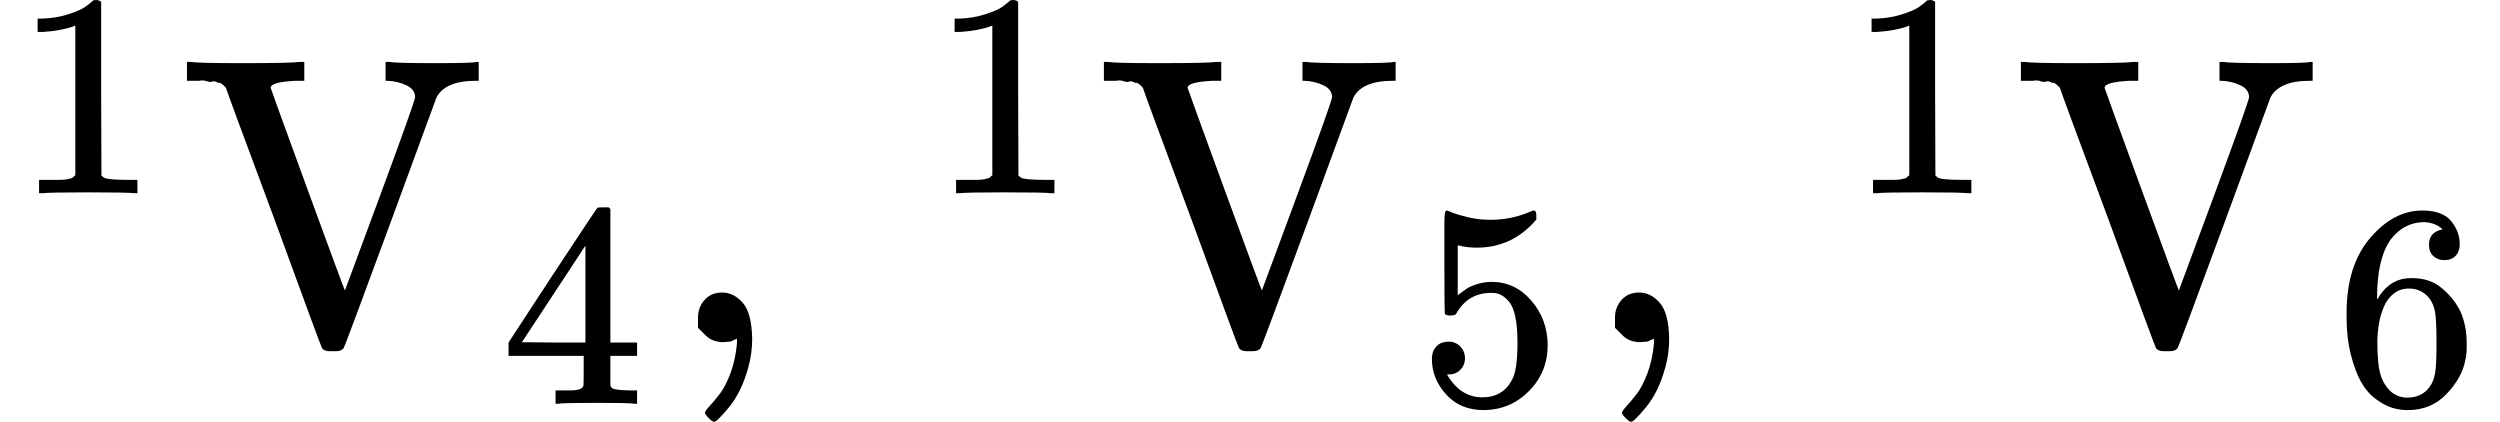
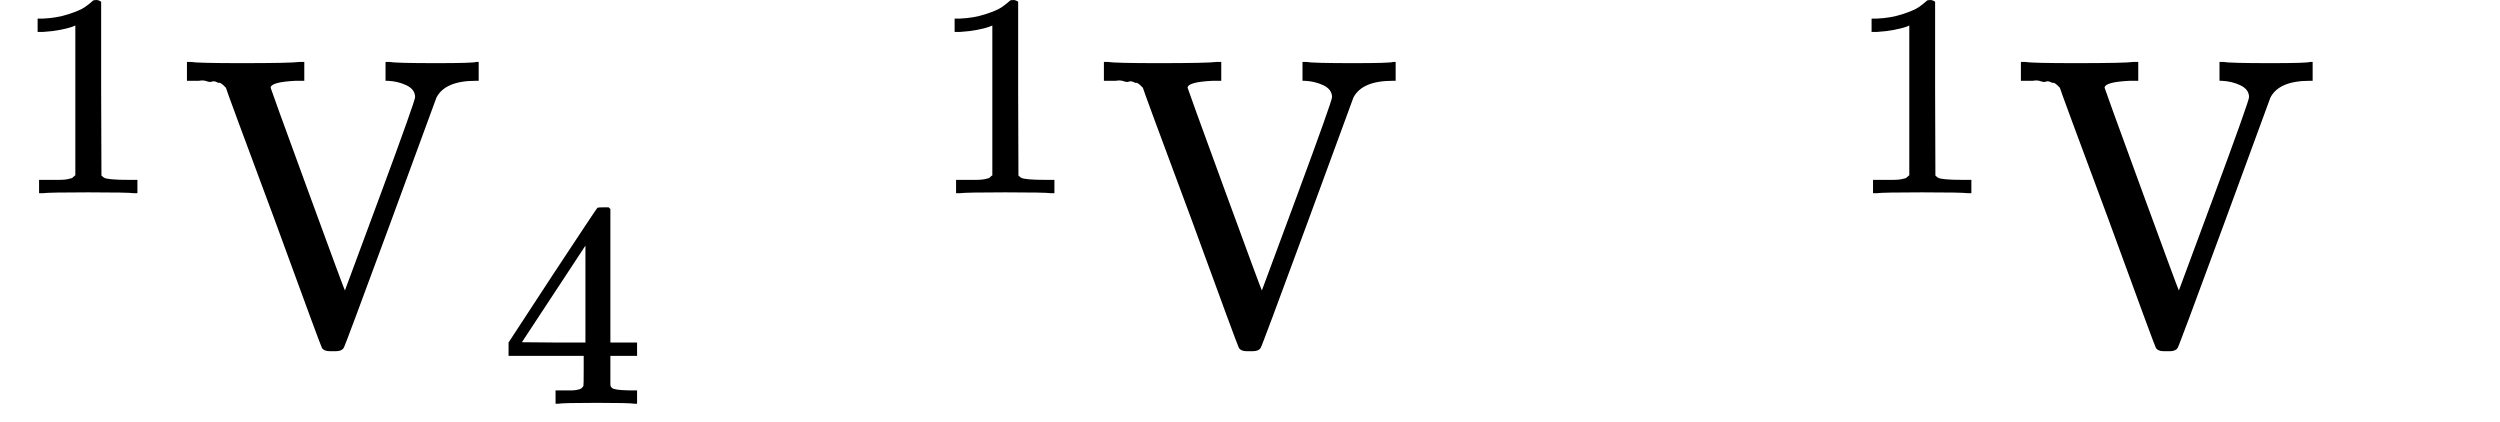
<svg xmlns="http://www.w3.org/2000/svg" xmlns:xlink="http://www.w3.org/1999/xlink" version="1.1" style="vertical-align: -0.439ex;" width="6092.7px" height="1027.9px" viewBox="0 -833.9 6092.7 1027.9">
  <defs>
    <path id="MJX-1115-TEX-N-31" d="M213 578L200 573Q186 568 160 563T102 556H83V602H102Q149 604 189 617T245 641T273 663Q275 666 285 666Q294 666 302 660V361L303 61Q310 54 315 52T339 48T401 46H427V0H416Q395 3 257 3Q121 3 100 0H88V46H114Q136 46 152 46T177 47T193 50T201 52T207 57T213 61V578Z" />
    <path id="MJX-1115-TEX-N-56" d="M114 620Q113 621 110 624T107 627T103 630T98 632T91 634T80 635T67 636T48 637H19V683H28Q46 680 152 680Q273 680 294 683H305V637H284Q223 634 223 620Q223 618 313 372T404 126L490 358Q575 588 575 597Q575 616 554 626T508 637H503V683H512Q527 680 627 680Q718 680 724 683H730V637H723Q648 637 627 596Q627 595 515 291T401 -14Q396 -22 382 -22H374H367Q353 -22 348 -14Q346 -12 231 303Q114 617 114 620Z" />
    <path id="MJX-1115-TEX-N-34" d="M462 0Q444 3 333 3Q217 3 199 0H190V46H221Q241 46 248 46T265 48T279 53T286 61Q287 63 287 115V165H28V211L179 442Q332 674 334 675Q336 677 355 677H373L379 671V211H471V165H379V114Q379 73 379 66T385 54Q393 47 442 46H471V0H462ZM293 211V545L74 212L183 211H293Z" />
-     <path id="MJX-1115-TEX-N-2C" d="M78 35T78 60T94 103T137 121Q165 121 187 96T210 8Q210 -27 201 -60T180 -117T154 -158T130 -185T117 -194Q113 -194 104 -185T95 -172Q95 -168 106 -156T131 -126T157 -76T173 -3V9L172 8Q170 7 167 6T161 3T152 1T140 0Q113 0 96 17Z" />
-     <path id="MJX-1115-TEX-N-35" d="M164 157Q164 133 148 117T109 101H102Q148 22 224 22Q294 22 326 82Q345 115 345 210Q345 313 318 349Q292 382 260 382H254Q176 382 136 314Q132 307 129 306T114 304Q97 304 95 310Q93 314 93 485V614Q93 664 98 664Q100 666 102 666Q103 666 123 658T178 642T253 634Q324 634 389 662Q397 666 402 666Q410 666 410 648V635Q328 538 205 538Q174 538 149 544L139 546V374Q158 388 169 396T205 412T256 420Q337 420 393 355T449 201Q449 109 385 44T229 -22Q148 -22 99 32T50 154Q50 178 61 192T84 210T107 214Q132 214 148 197T164 157Z" />
-     <path id="MJX-1115-TEX-N-36" d="M42 313Q42 476 123 571T303 666Q372 666 402 630T432 550Q432 525 418 510T379 495Q356 495 341 509T326 548Q326 592 373 601Q351 623 311 626Q240 626 194 566Q147 500 147 364L148 360Q153 366 156 373Q197 433 263 433H267Q313 433 348 414Q372 400 396 374T435 317Q456 268 456 210V192Q456 169 451 149Q440 90 387 34T253 -22Q225 -22 199 -14T143 16T92 75T56 172T42 313ZM257 397Q227 397 205 380T171 335T154 278T148 216Q148 133 160 97T198 39Q222 21 251 21Q302 21 329 59Q342 77 347 104T352 209Q352 289 347 316T329 361Q302 397 257 397Z" />
  </defs>
  <g stroke="currentColor" fill="currentColor" stroke-width="0" transform="scale(1,-1)">
    <g>
      <g>
        <g />
        <g transform="translate(33,363) scale(0.707)">
          <use xlink:href="#MJX-1115-TEX-N-31" />
        </g>
      </g>
      <g transform="translate(436.6,0)">
        <g>
          <g>
            <use xlink:href="#MJX-1115-TEX-N-56" />
          </g>
        </g>
        <g transform="translate(783,-150) scale(0.707)">
          <use xlink:href="#MJX-1115-TEX-N-34" />
        </g>
      </g>
      <g transform="translate(1623.1,0)">
        <use xlink:href="#MJX-1115-TEX-N-2C" />
      </g>
      <g transform="translate(2067.8,0)">
        <g>
          <g />
        </g>
        <g transform="translate(200,363) scale(0.707)">
          <use xlink:href="#MJX-1115-TEX-N-31" />
        </g>
      </g>
      <g transform="translate(2671.3,0)">
        <g>
          <g>
            <use xlink:href="#MJX-1115-TEX-N-56" />
          </g>
        </g>
        <g transform="translate(783,-150) scale(0.707)">
          <use xlink:href="#MJX-1115-TEX-N-35" />
        </g>
      </g>
      <g transform="translate(3857.9,0)">
        <use xlink:href="#MJX-1115-TEX-N-2C" />
      </g>
      <g transform="translate(4302.5,0)">
        <g>
          <g />
        </g>
        <g transform="translate(200,363) scale(0.707)">
          <use xlink:href="#MJX-1115-TEX-N-31" />
        </g>
      </g>
      <g transform="translate(4906.1,0)">
        <g>
          <g>
            <use xlink:href="#MJX-1115-TEX-N-56" />
          </g>
        </g>
        <g transform="translate(783,-150) scale(0.707)">
          <use xlink:href="#MJX-1115-TEX-N-36" />
        </g>
      </g>
    </g>
  </g>
</svg>